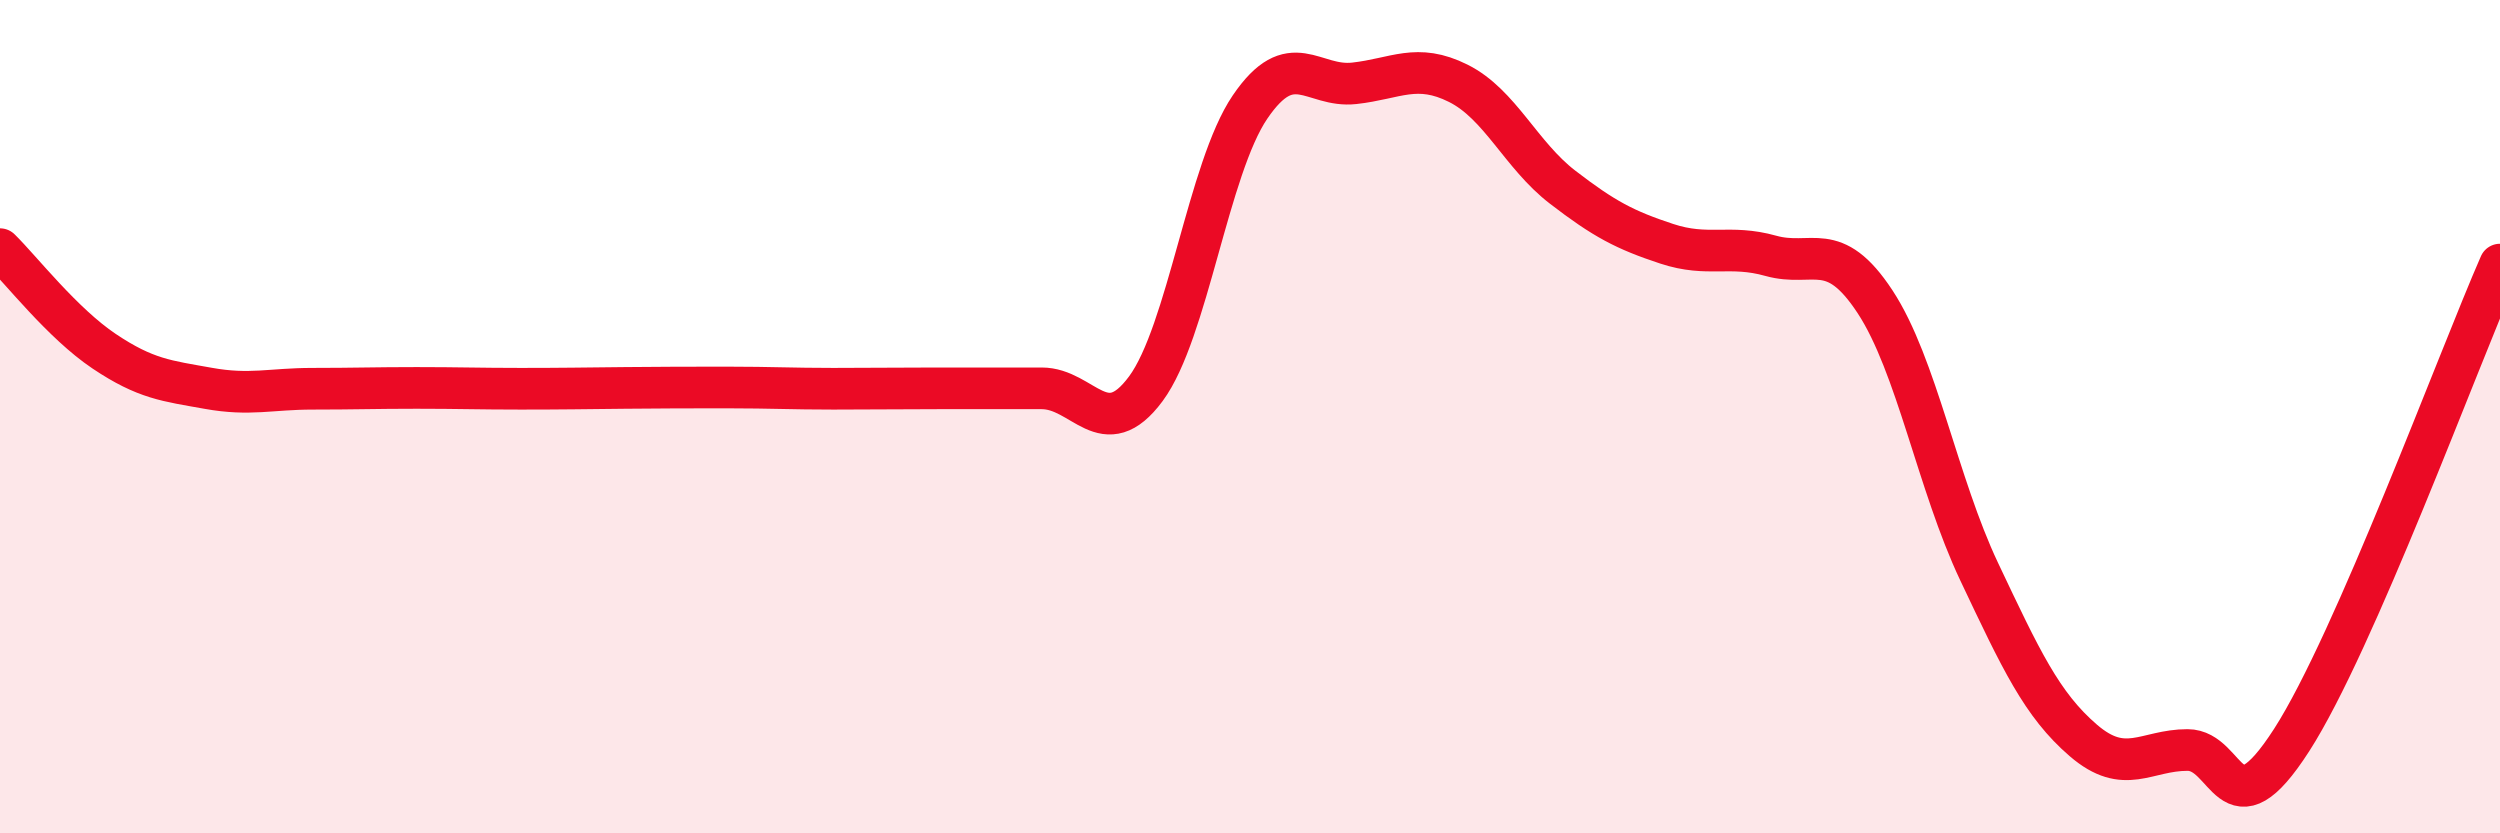
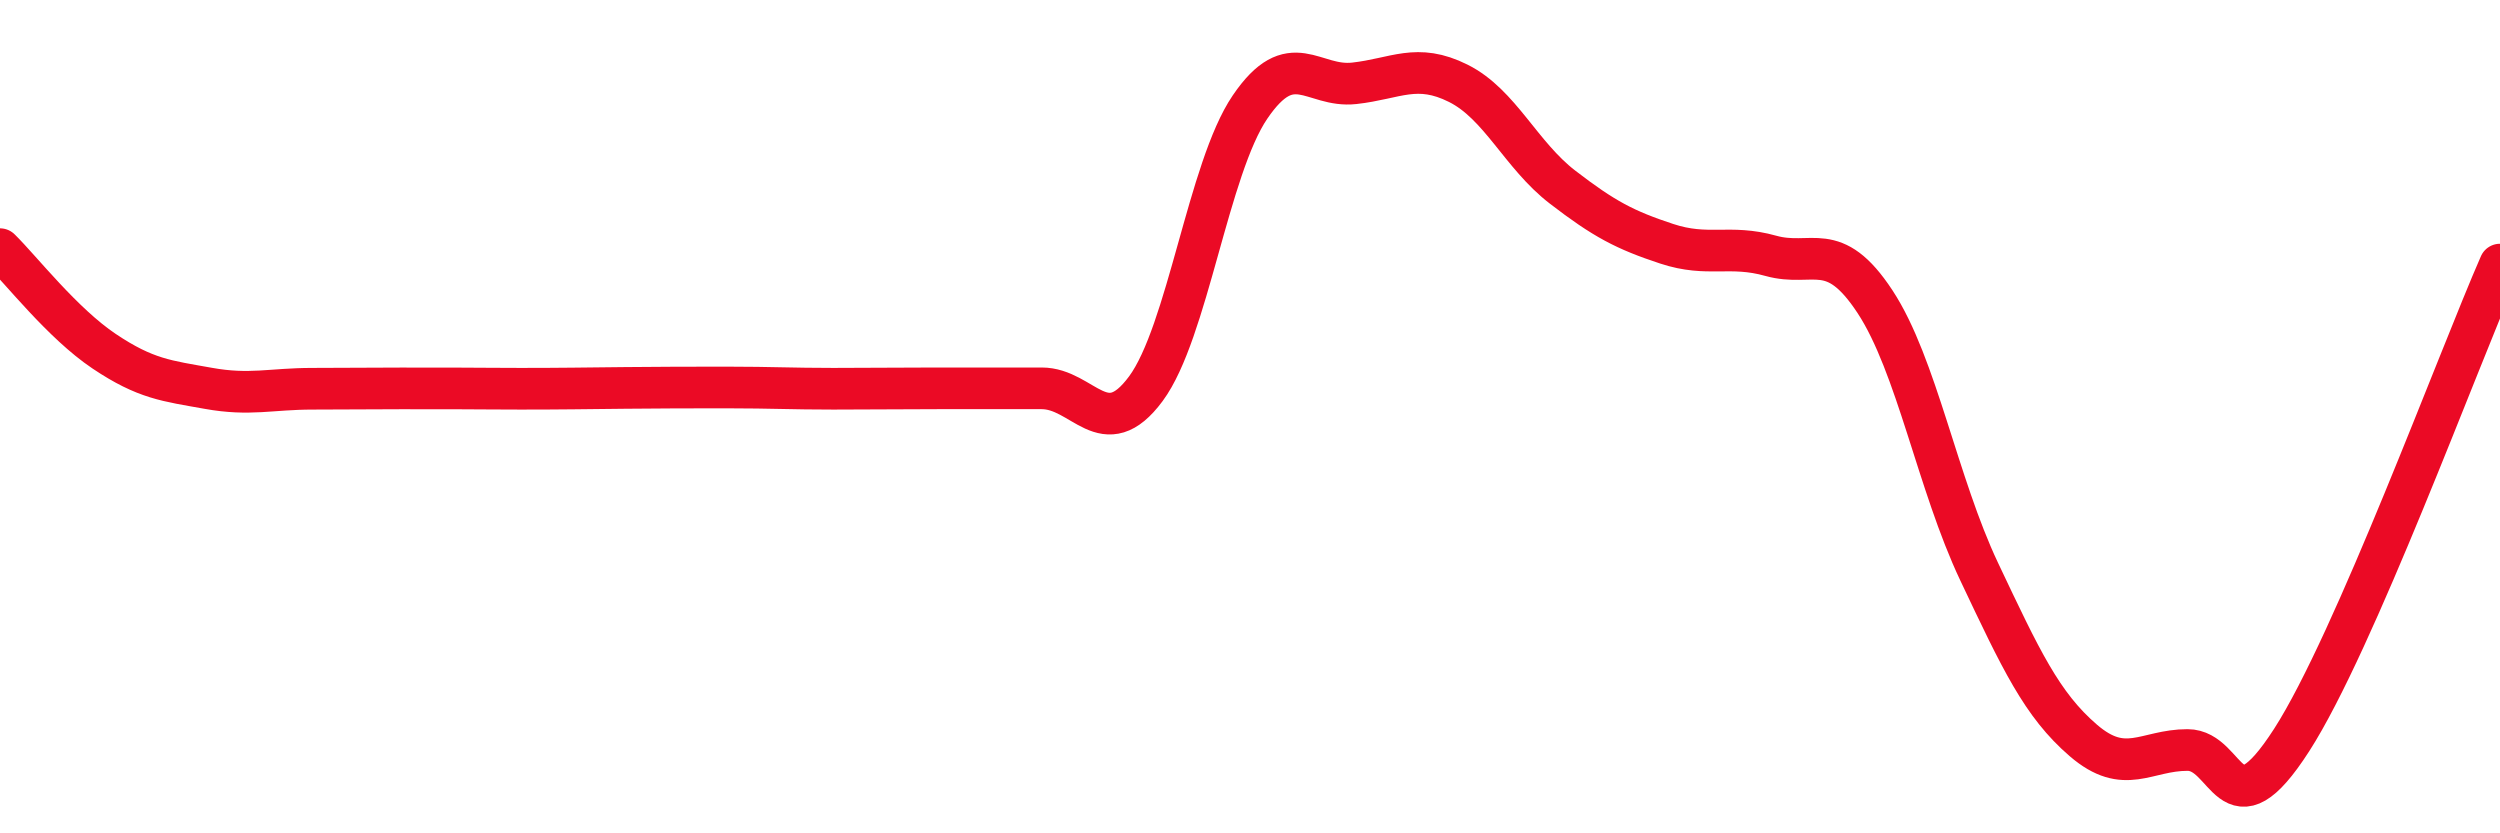
<svg xmlns="http://www.w3.org/2000/svg" width="60" height="20" viewBox="0 0 60 20">
-   <path d="M 0,5.98 C 0.5,6.47 1.5,7.76 2.5,8.43 C 3.5,9.1 4,9.14 5,9.32 C 6,9.5 6.5,9.33 7.5,9.33 C 8.5,9.33 9,9.31 10,9.31 C 11,9.31 11.5,9.33 12.5,9.33 C 13.5,9.33 14,9.32 15,9.31 C 16,9.3 16.5,9.3 17.5,9.3 C 18.5,9.3 19,9.33 20,9.33 C 21,9.33 21.5,9.32 22.5,9.32 C 23.5,9.32 24,9.32 25,9.32 C 26,9.32 26.5,10.68 27.5,9.33 C 28.5,7.98 29,4.04 30,2.57 C 31,1.1 31.5,2.11 32.5,2 C 33.5,1.89 34,1.5 35,2 C 36,2.5 36.5,3.72 37.5,4.49 C 38.5,5.26 39,5.52 40,5.85 C 41,6.18 41.5,5.86 42.5,6.14 C 43.5,6.42 44,5.72 45,7.24 C 46,8.76 46.5,11.61 47.5,13.72 C 48.5,15.83 49,16.91 50,17.77 C 51,18.63 51.5,18 52.5,18 C 53.5,18 53.5,20.09 55,17.76 C 56.5,15.43 59,8.63 60,6.35L60 20L0 20Z" fill="#EB0A25" opacity="0.1" stroke-linecap="round" stroke-linejoin="round" />
-   <path d="M 0,5.98 C 0.5,6.47 1.5,7.76 2.5,8.43 C 3.5,9.1 4,9.14 5,9.32 C 6,9.5 6.5,9.33 7.5,9.33 C 8.5,9.33 9,9.31 10,9.31 C 11,9.31 11.5,9.33 12.5,9.33 C 13.5,9.33 14,9.32 15,9.31 C 16,9.3 16.5,9.3 17.5,9.3 C 18.5,9.3 19,9.33 20,9.33 C 21,9.33 21.5,9.32 22.5,9.32 C 23.5,9.32 24,9.32 25,9.32 C 26,9.32 26.5,10.68 27.5,9.33 C 28.5,7.98 29,4.04 30,2.57 C 31,1.1 31.5,2.11 32.5,2 C 33.5,1.89 34,1.5 35,2 C 36,2.5 36.5,3.72 37.5,4.49 C 38.5,5.26 39,5.52 40,5.85 C 41,6.18 41.5,5.86 42.5,6.14 C 43.5,6.42 44,5.72 45,7.24 C 46,8.76 46.5,11.61 47.5,13.72 C 48.5,15.83 49,16.91 50,17.77 C 51,18.63 51.5,18 52.5,18 C 53.5,18 53.5,20.09 55,17.76 C 56.5,15.43 59,8.63 60,6.35" stroke="#EB0A25" stroke-width="1" fill="none" stroke-linecap="round" stroke-linejoin="round" />
+   <path d="M 0,5.98 C 0.5,6.47 1.5,7.76 2.5,8.43 C 3.5,9.1 4,9.14 5,9.32 C 6,9.5 6.5,9.33 7.5,9.33 C 11,9.31 11.5,9.33 12.5,9.33 C 13.5,9.33 14,9.32 15,9.31 C 16,9.3 16.5,9.3 17.5,9.3 C 18.5,9.3 19,9.33 20,9.33 C 21,9.33 21.5,9.32 22.5,9.32 C 23.5,9.32 24,9.32 25,9.32 C 26,9.32 26.5,10.68 27.5,9.33 C 28.5,7.98 29,4.04 30,2.57 C 31,1.1 31.5,2.11 32.5,2 C 33.5,1.89 34,1.5 35,2 C 36,2.5 36.5,3.72 37.5,4.49 C 38.5,5.26 39,5.52 40,5.85 C 41,6.18 41.5,5.86 42.5,6.14 C 43.5,6.42 44,5.72 45,7.24 C 46,8.76 46.5,11.61 47.5,13.72 C 48.5,15.83 49,16.91 50,17.77 C 51,18.63 51.5,18 52.5,18 C 53.5,18 53.5,20.09 55,17.76 C 56.5,15.43 59,8.63 60,6.35" stroke="#EB0A25" stroke-width="1" fill="none" stroke-linecap="round" stroke-linejoin="round" />
</svg>